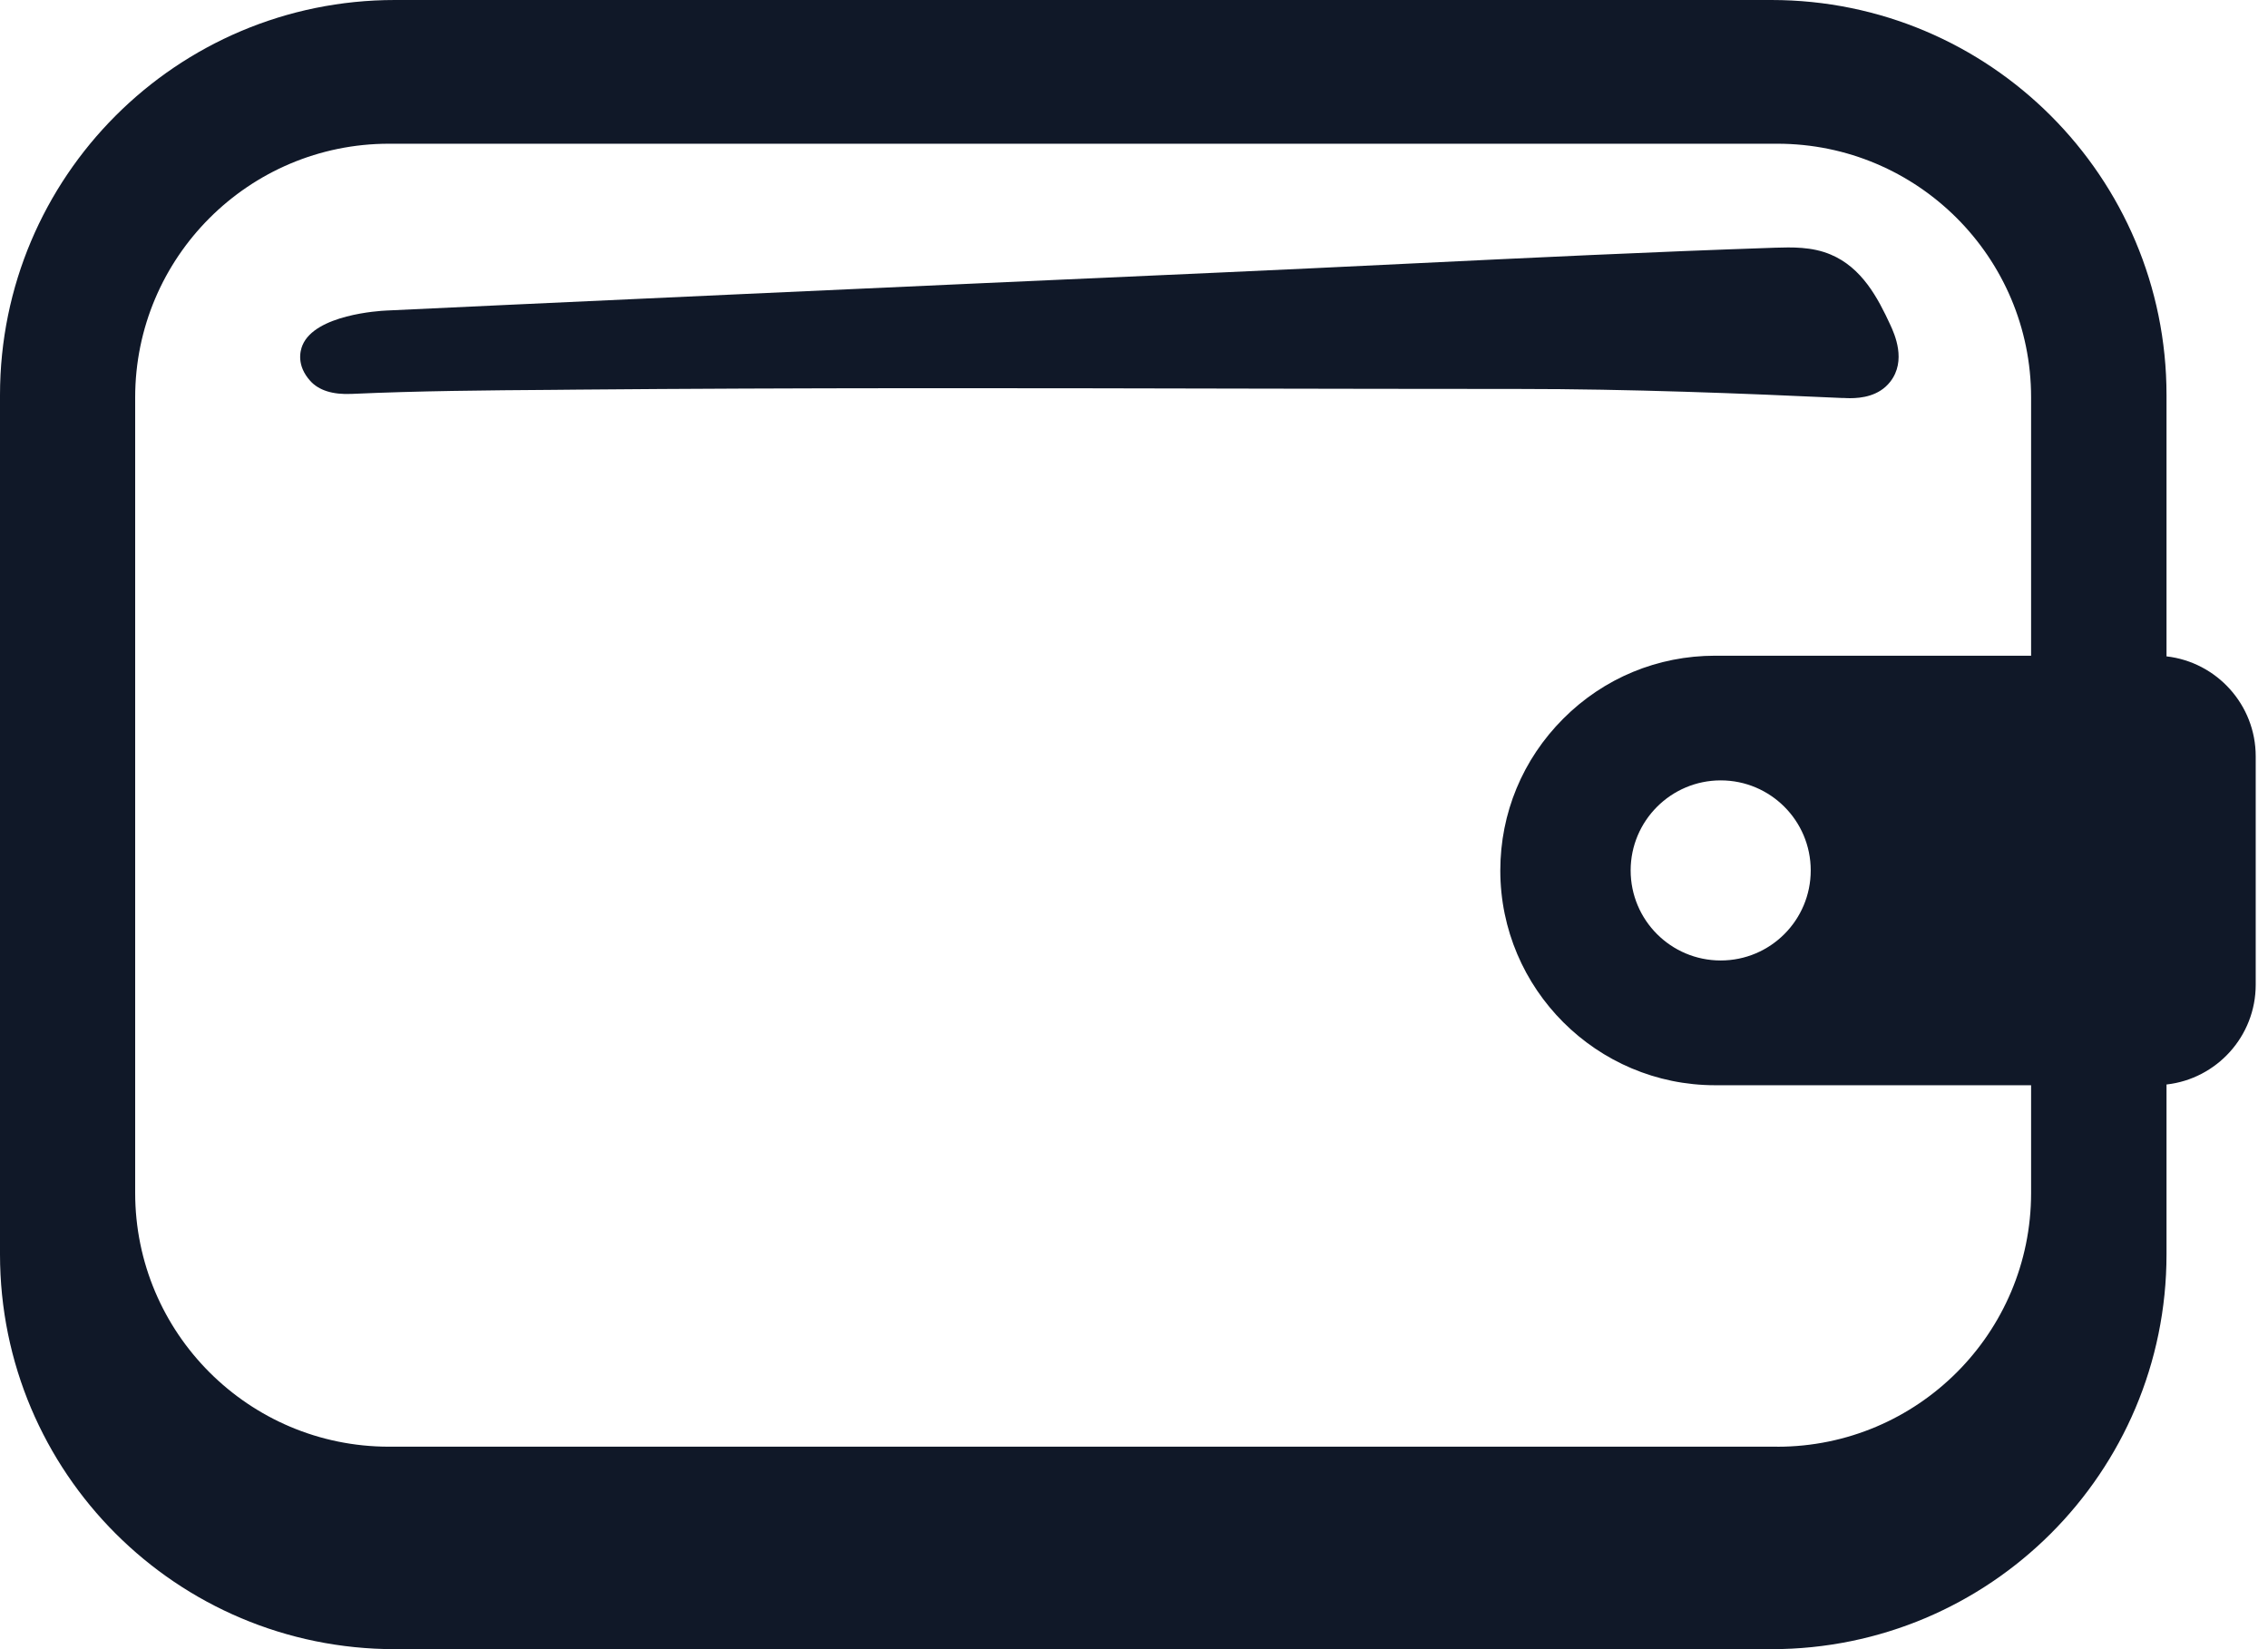
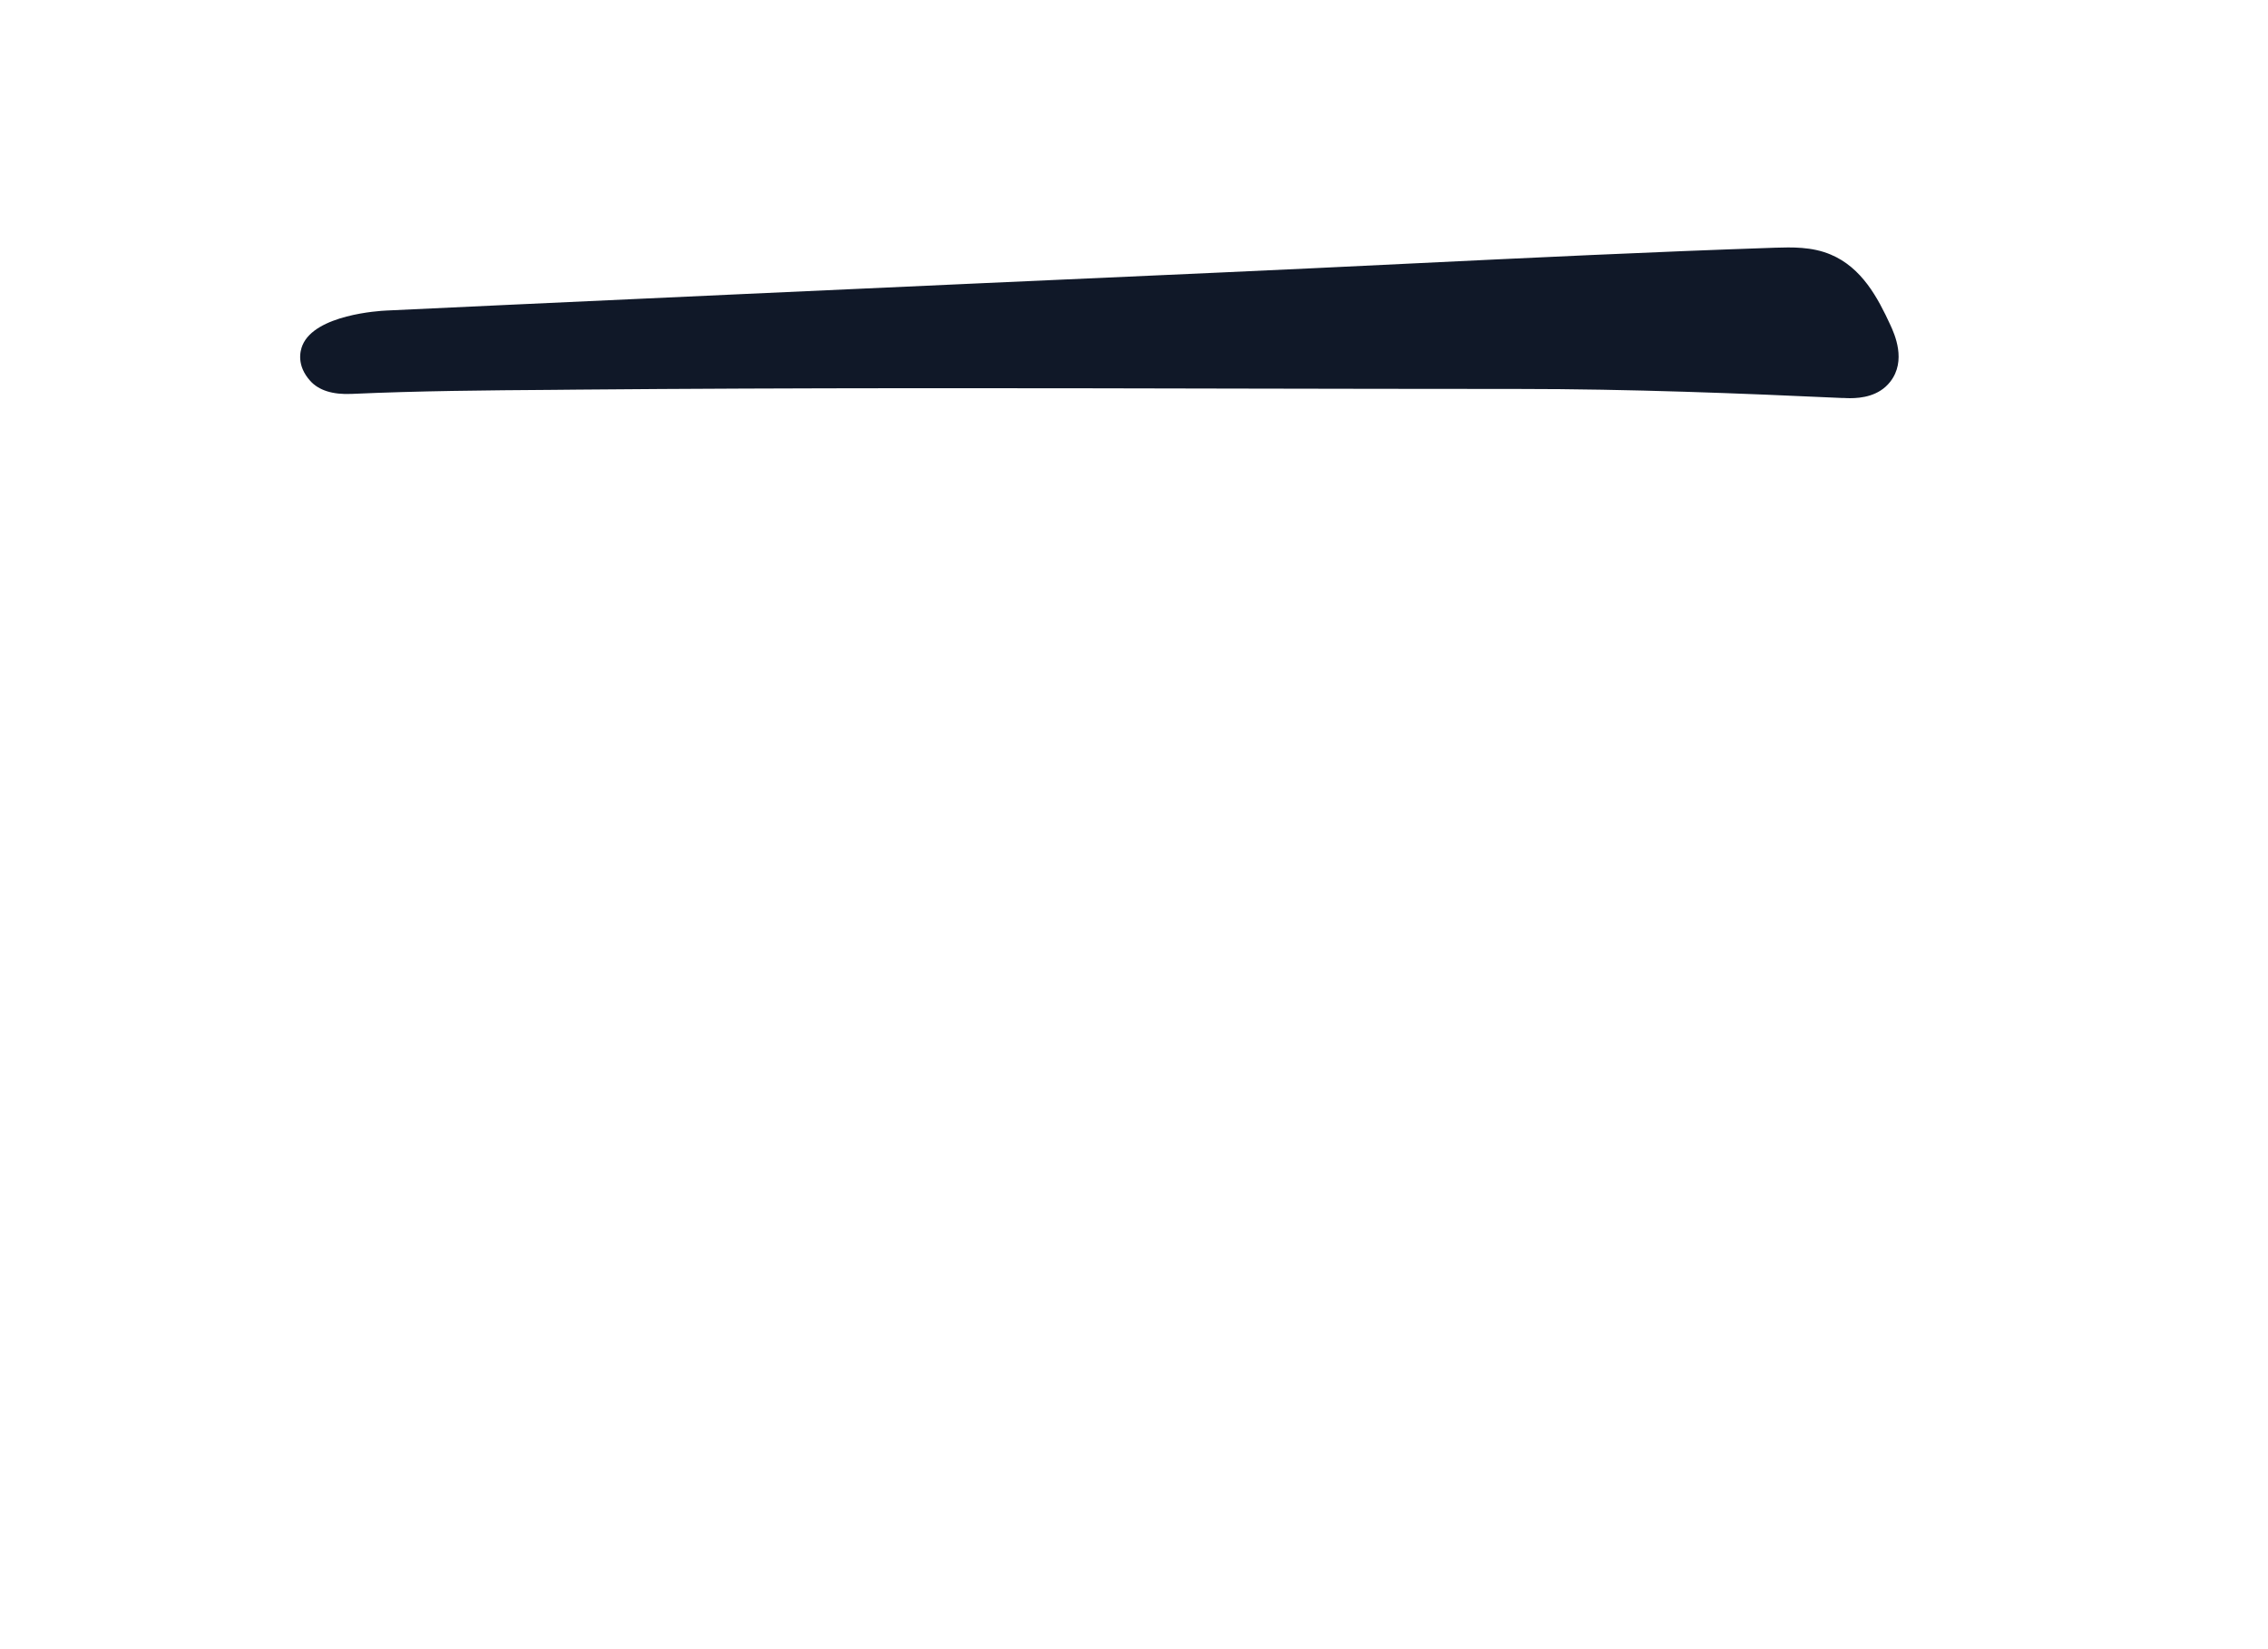
<svg xmlns="http://www.w3.org/2000/svg" width="55" height="40" viewBox="0 0 55 40" fill="none">
-   <path d="M52.539 15.92V9.583C52.539 4.29 48.249 0 42.957 0H39.246H17.574H9.577C4.284 0 0 4.29 0 9.583V30.423C0 35.716 4.284 40 9.577 40H42.957C48.249 40 52.539 35.716 52.539 30.423V26.304C53.755 26.168 54.702 25.135 54.702 23.884V18.344C54.702 17.091 53.753 16.058 52.539 15.92ZM43.101 35.089H9.432C6.035 35.089 3.278 32.332 3.278 28.934V9.64C3.278 6.243 6.035 3.486 9.432 3.486H41.868H43.101C46.499 3.486 49.255 6.243 49.255 9.64V15.904H41.593C40.202 15.904 38.894 16.445 37.911 17.43C36.924 18.417 36.383 19.725 36.383 21.114C36.383 23.986 38.721 26.322 41.593 26.322H49.255V28.936C49.255 32.334 46.499 35.09 43.101 35.09V35.089ZM43.911 21.112C43.911 22.316 42.936 23.296 41.728 23.296C40.519 23.296 39.544 22.316 39.544 21.112C39.544 19.908 40.523 18.928 41.728 18.928C42.932 18.928 43.911 19.904 43.911 21.112Z" fill="#101828" />
  <path d="M44.692 9.652C44.738 9.654 44.796 9.658 44.861 9.658C45.14 9.658 45.563 9.609 45.836 9.263C46.242 8.749 45.94 8.097 45.842 7.882C45.538 7.222 45.15 6.491 44.395 6.174C43.934 5.979 43.443 5.997 43.049 6.008C40.076 6.108 37.06 6.254 34.142 6.395C32.608 6.47 31.077 6.543 29.544 6.612C25.702 6.783 21.86 6.957 18.018 7.132C16.096 7.22 14.176 7.309 12.254 7.397L9.372 7.532C9.195 7.539 7.643 7.634 7.335 8.374C7.279 8.509 7.185 8.863 7.525 9.24C7.733 9.469 8.068 9.575 8.528 9.554C10.149 9.481 11.806 9.467 13.409 9.456L14.016 9.45C19.34 9.404 24.753 9.413 29.988 9.425C32.266 9.429 34.544 9.434 36.821 9.434C39.528 9.434 42.204 9.54 44.692 9.654V9.652Z" fill="#101828" />
</svg>